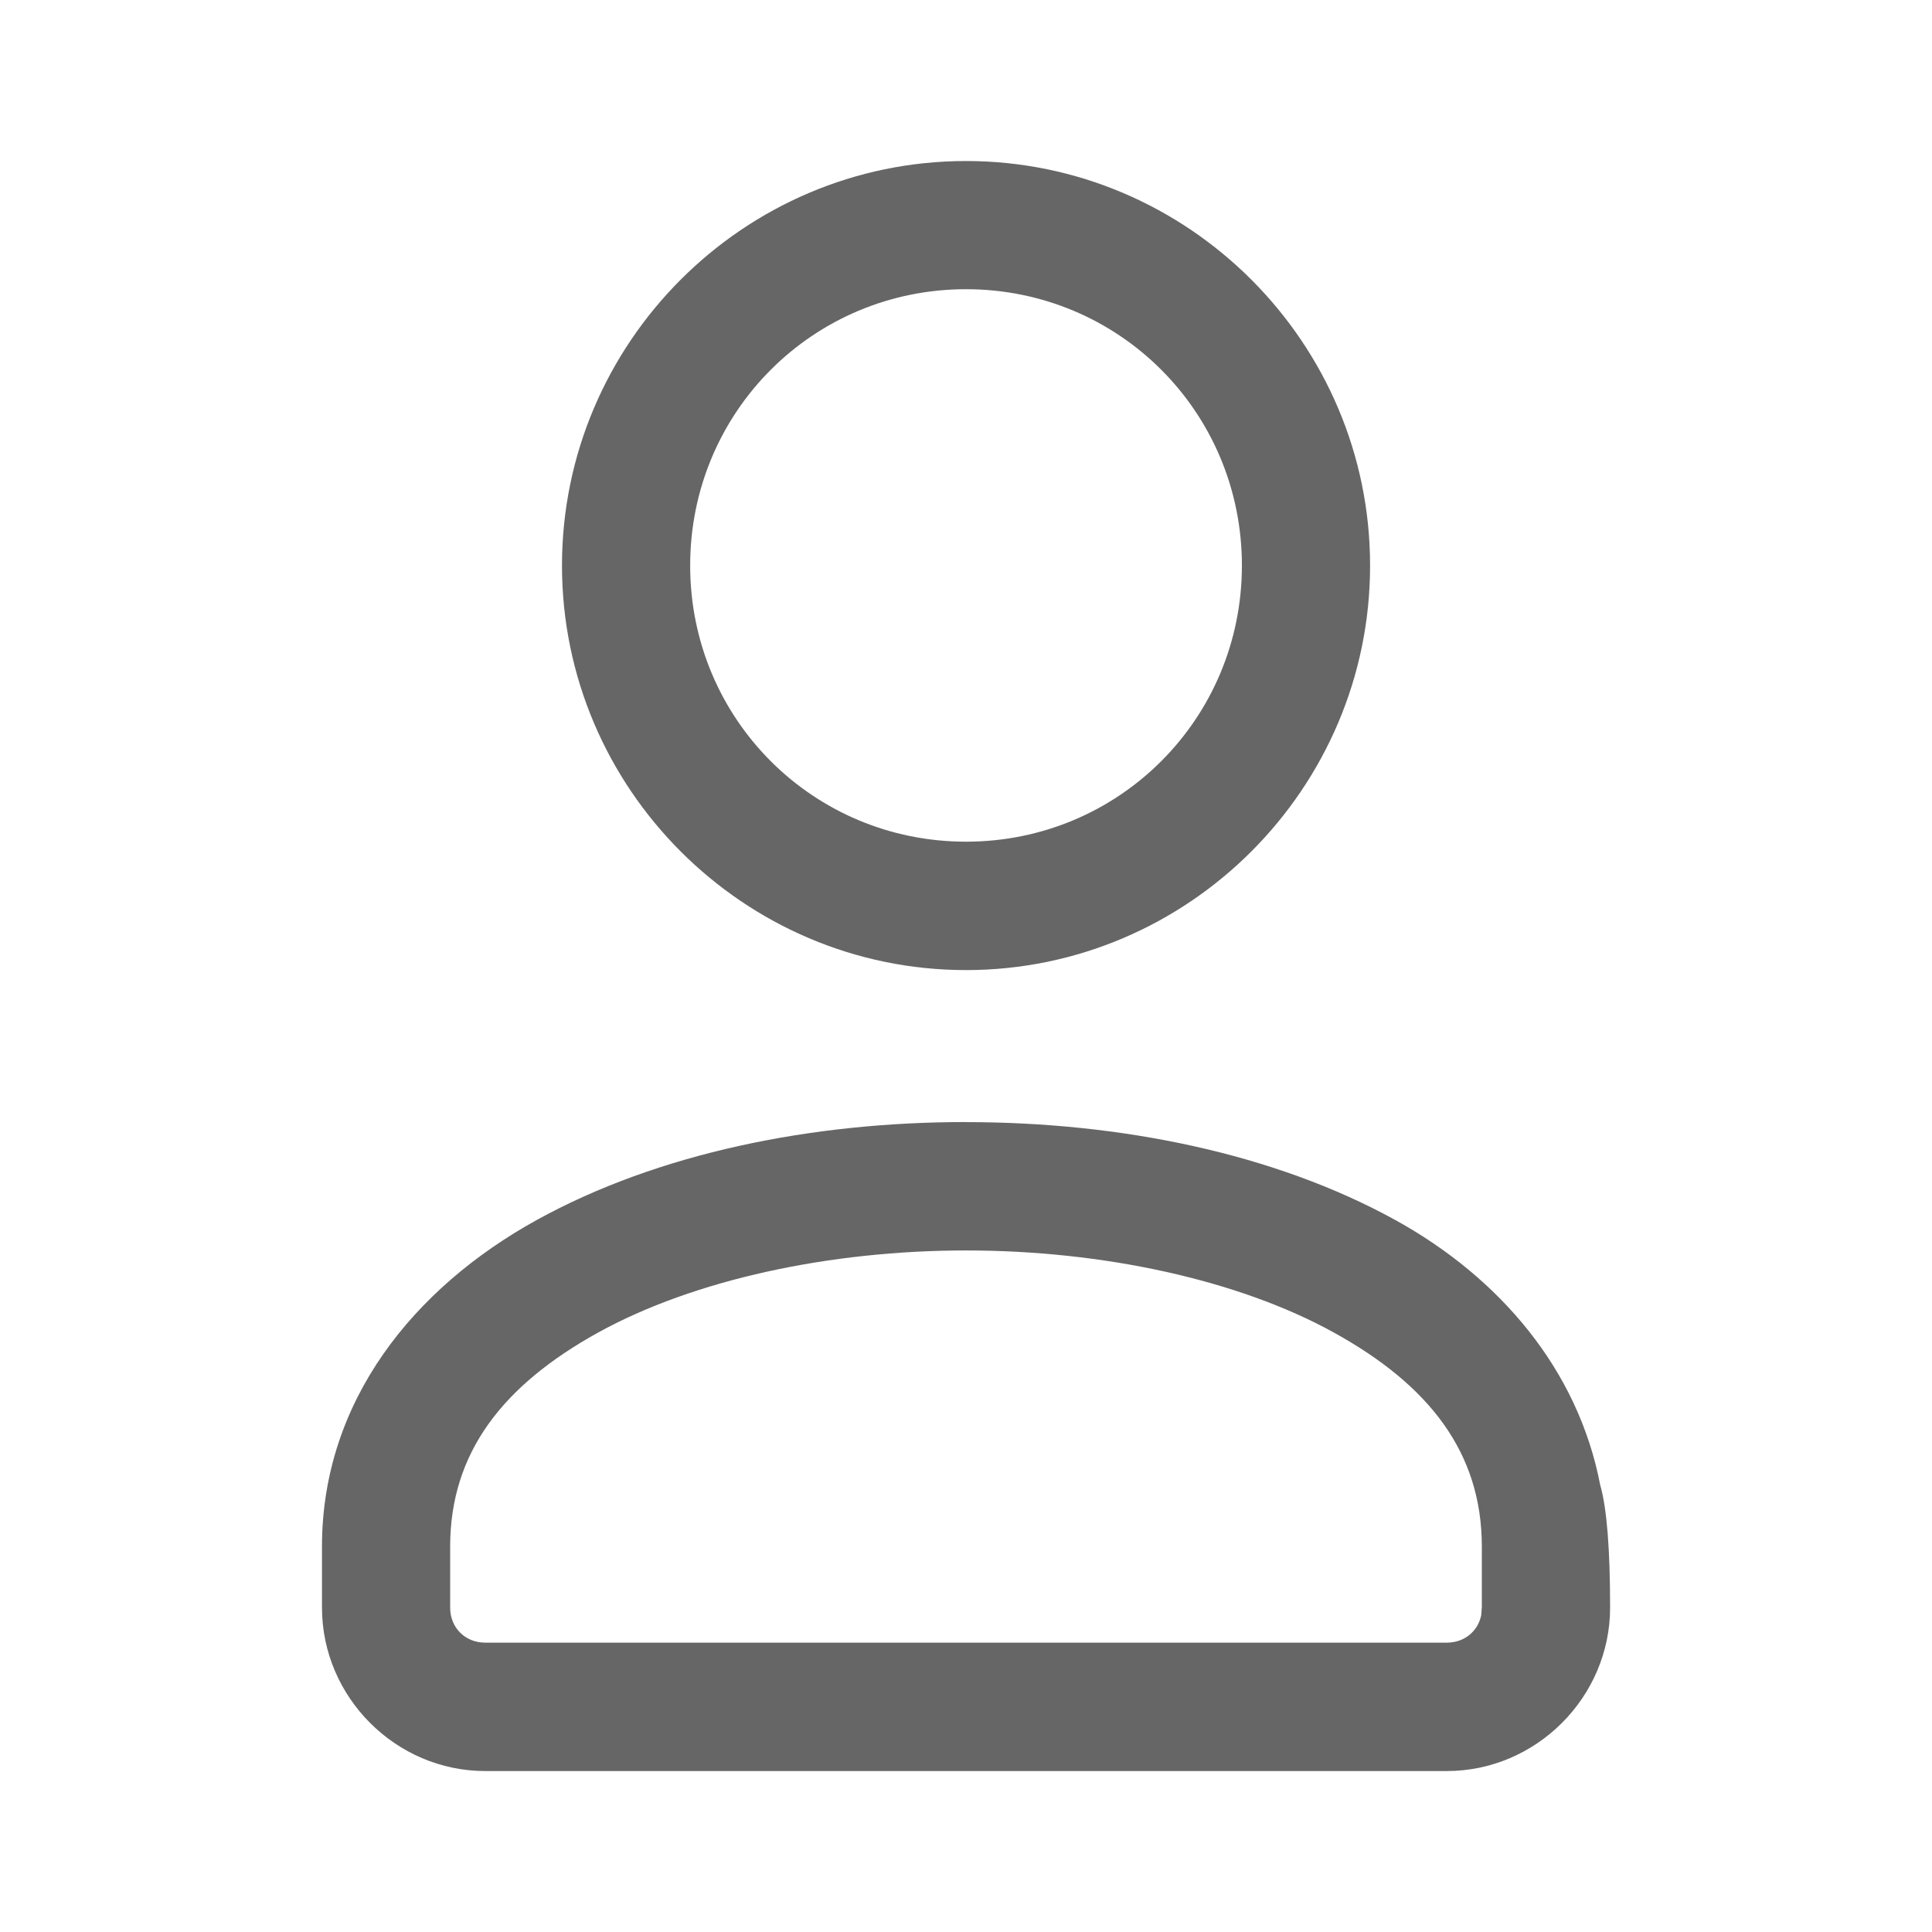
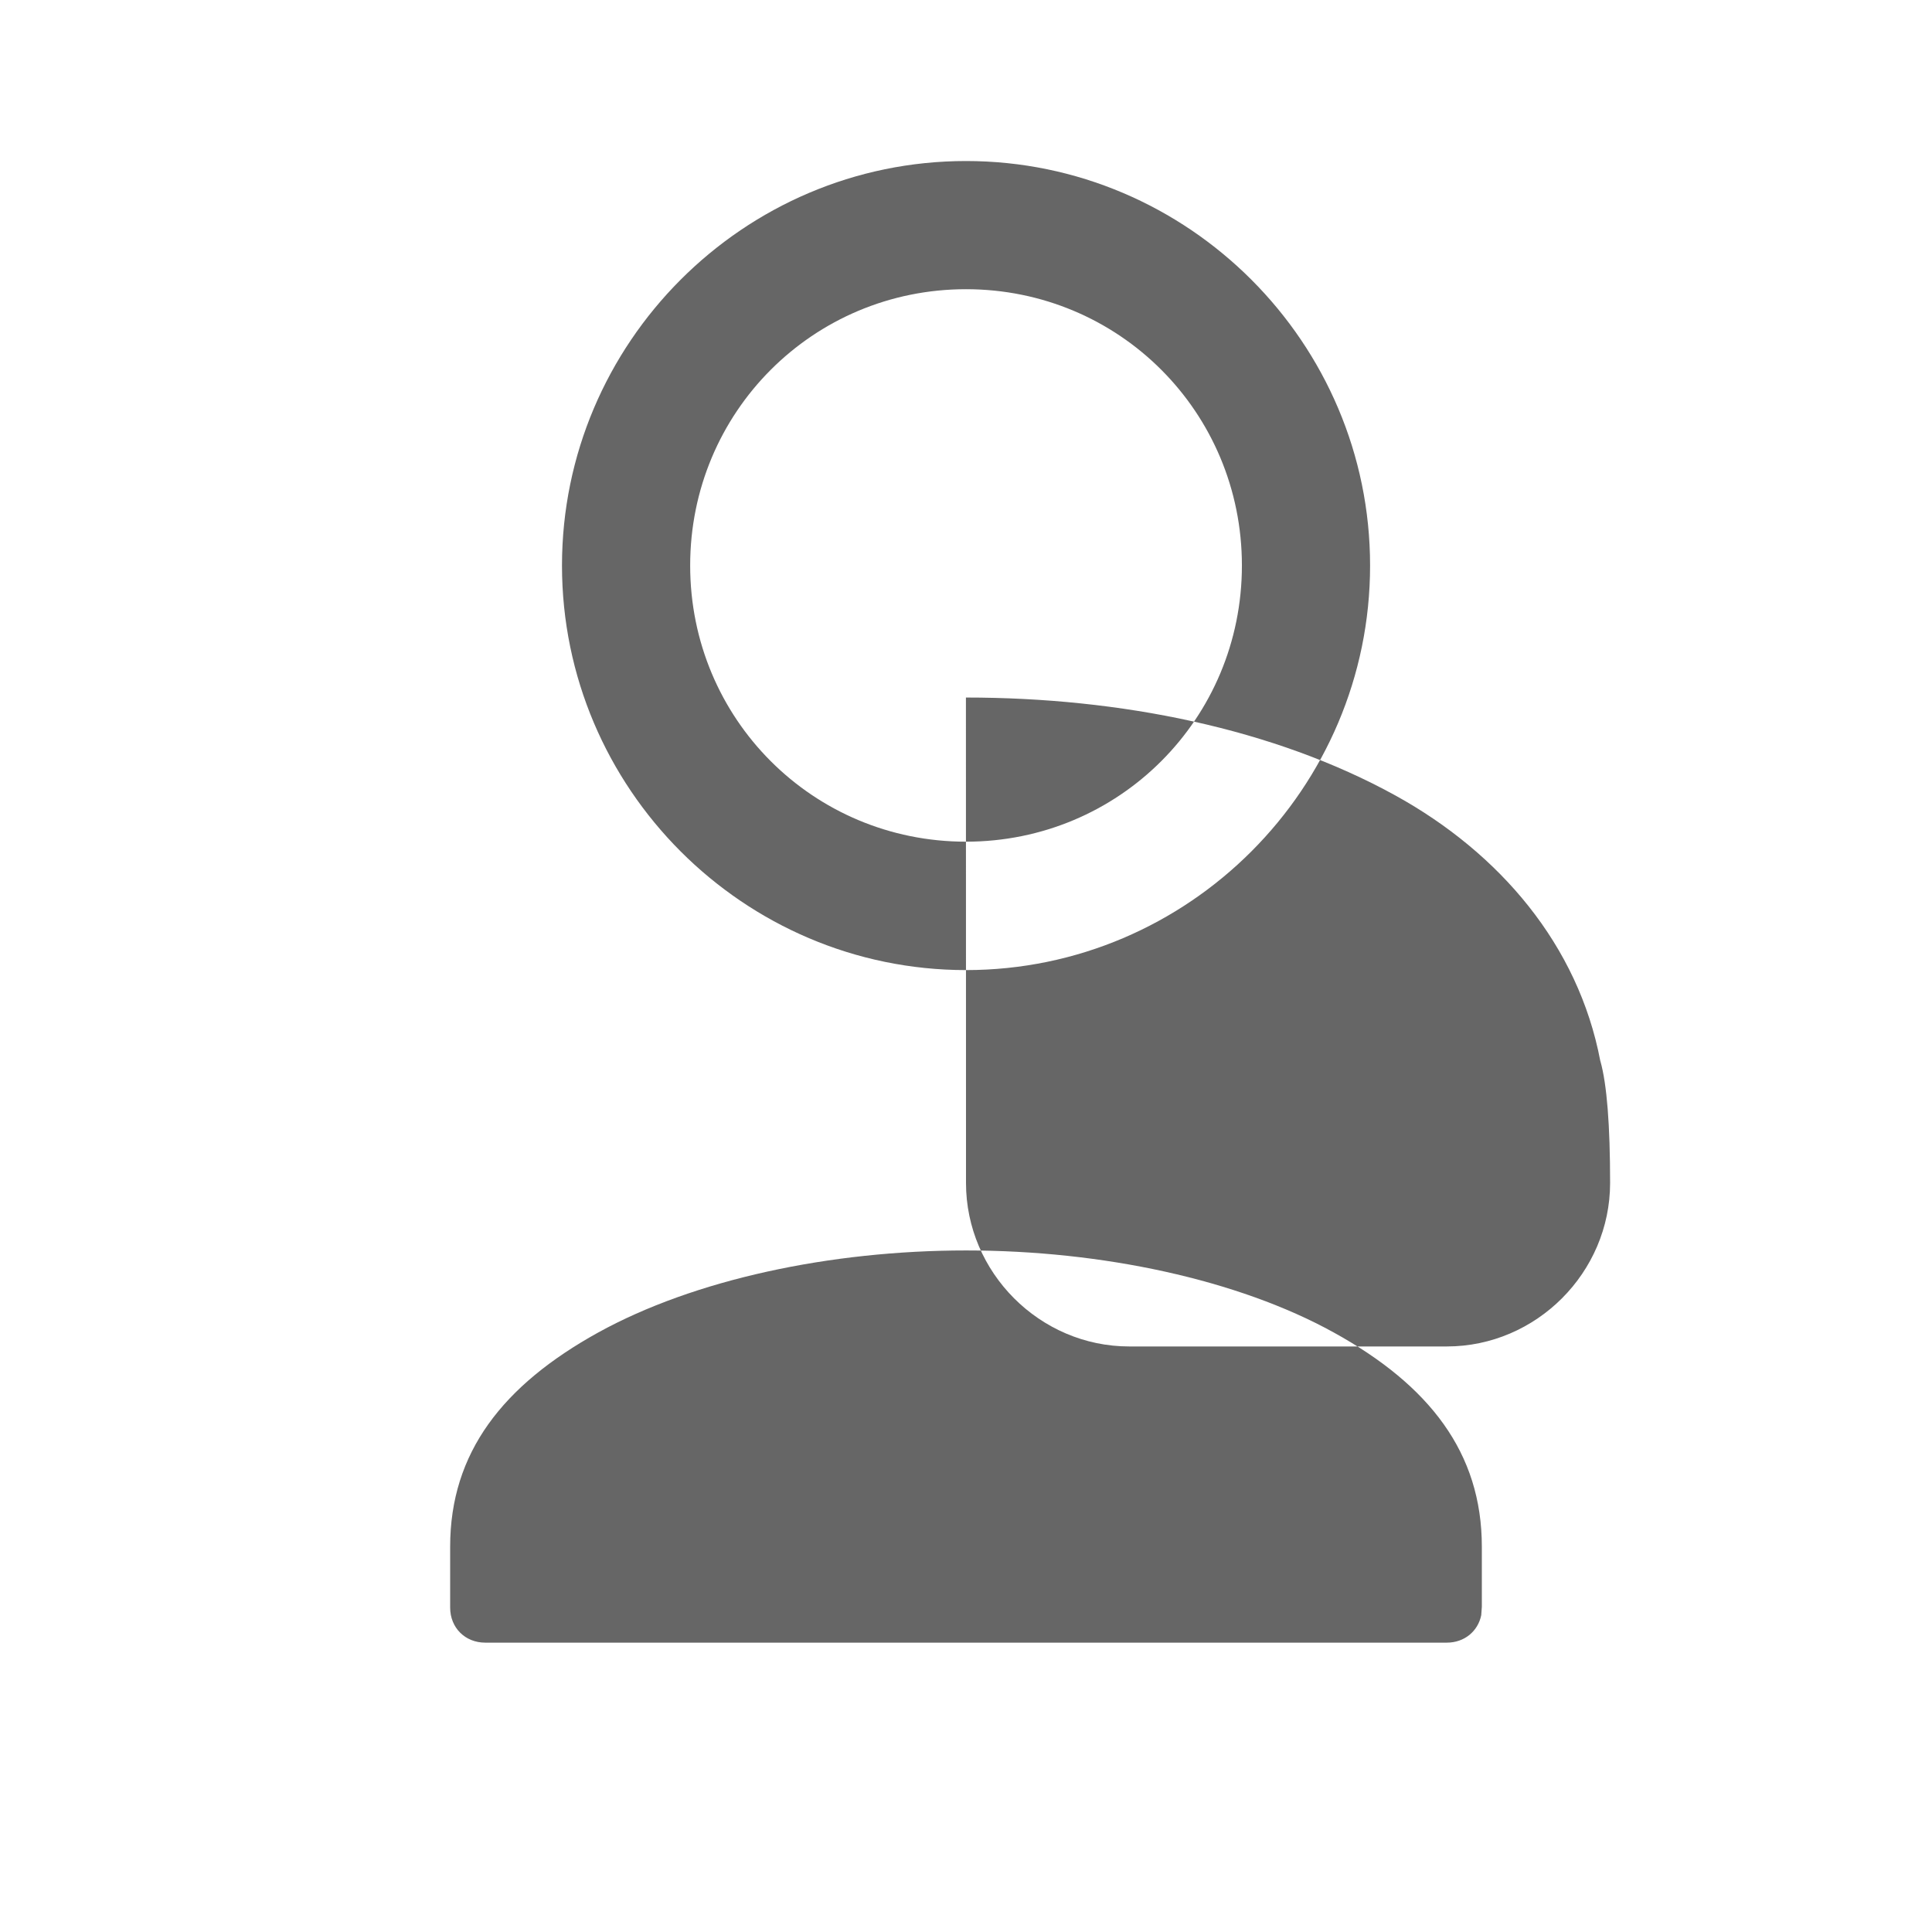
<svg xmlns="http://www.w3.org/2000/svg" width="26" height="26" fill="none" viewBox="0 0 26 26">
-   <path fill="#666" fill-rule="evenodd" d="M13 2.167c-2.994 0-5.437 2.447-5.437 5.444s2.443 5.444 5.437 5.444 5.438-2.447 5.438-5.444S15.994 2.167 13 2.167zM9.288 7.61c0-2.063 1.653-3.718 3.712-3.718 2.06 0 3.713 1.655 3.713 3.718 0 2.063-1.653 3.717-3.713 3.717S9.288 9.674 9.288 7.611zM13 15.1c-2.069 0-4.142.415-5.782 1.321-1.641.907-2.885 2.425-2.885 4.393v.82c0 1.205.993 2.2 2.197 2.2H19.47c1.204 0 2.198-.995 2.198-2.2 0-.778-.043-1.327-.13-1.638l-.002-.005c-.297-1.56-1.355-2.797-2.754-3.57-1.64-.905-3.714-1.32-5.783-1.32zm-4.949 2.832c1.287-.71 3.116-1.104 4.95-1.104 1.833 0 3.661.393 4.948 1.104 1.287.71 1.993 1.618 1.993 2.883v.808l-.008.113c-.044.217-.227.37-.463.37H6.53c-.27 0-.472-.2-.472-.472v-.82c0-1.264.707-2.171 1.993-2.882z" clip-rule="evenodd" />
+   <path fill="#666" fill-rule="evenodd" d="M13 2.167c-2.994 0-5.437 2.447-5.437 5.444s2.443 5.444 5.437 5.444 5.438-2.447 5.438-5.444S15.994 2.167 13 2.167zM9.288 7.61c0-2.063 1.653-3.718 3.712-3.718 2.06 0 3.713 1.655 3.713 3.718 0 2.063-1.653 3.717-3.713 3.717S9.288 9.674 9.288 7.611zM13 15.1v.82c0 1.205.993 2.2 2.197 2.2H19.47c1.204 0 2.198-.995 2.198-2.2 0-.778-.043-1.327-.13-1.638l-.002-.005c-.297-1.56-1.355-2.797-2.754-3.57-1.64-.905-3.714-1.32-5.783-1.32zm-4.949 2.832c1.287-.71 3.116-1.104 4.95-1.104 1.833 0 3.661.393 4.948 1.104 1.287.71 1.993 1.618 1.993 2.883v.808l-.008.113c-.044.217-.227.37-.463.37H6.53c-.27 0-.472-.2-.472-.472v-.82c0-1.264.707-2.171 1.993-2.882z" clip-rule="evenodd" />
</svg>